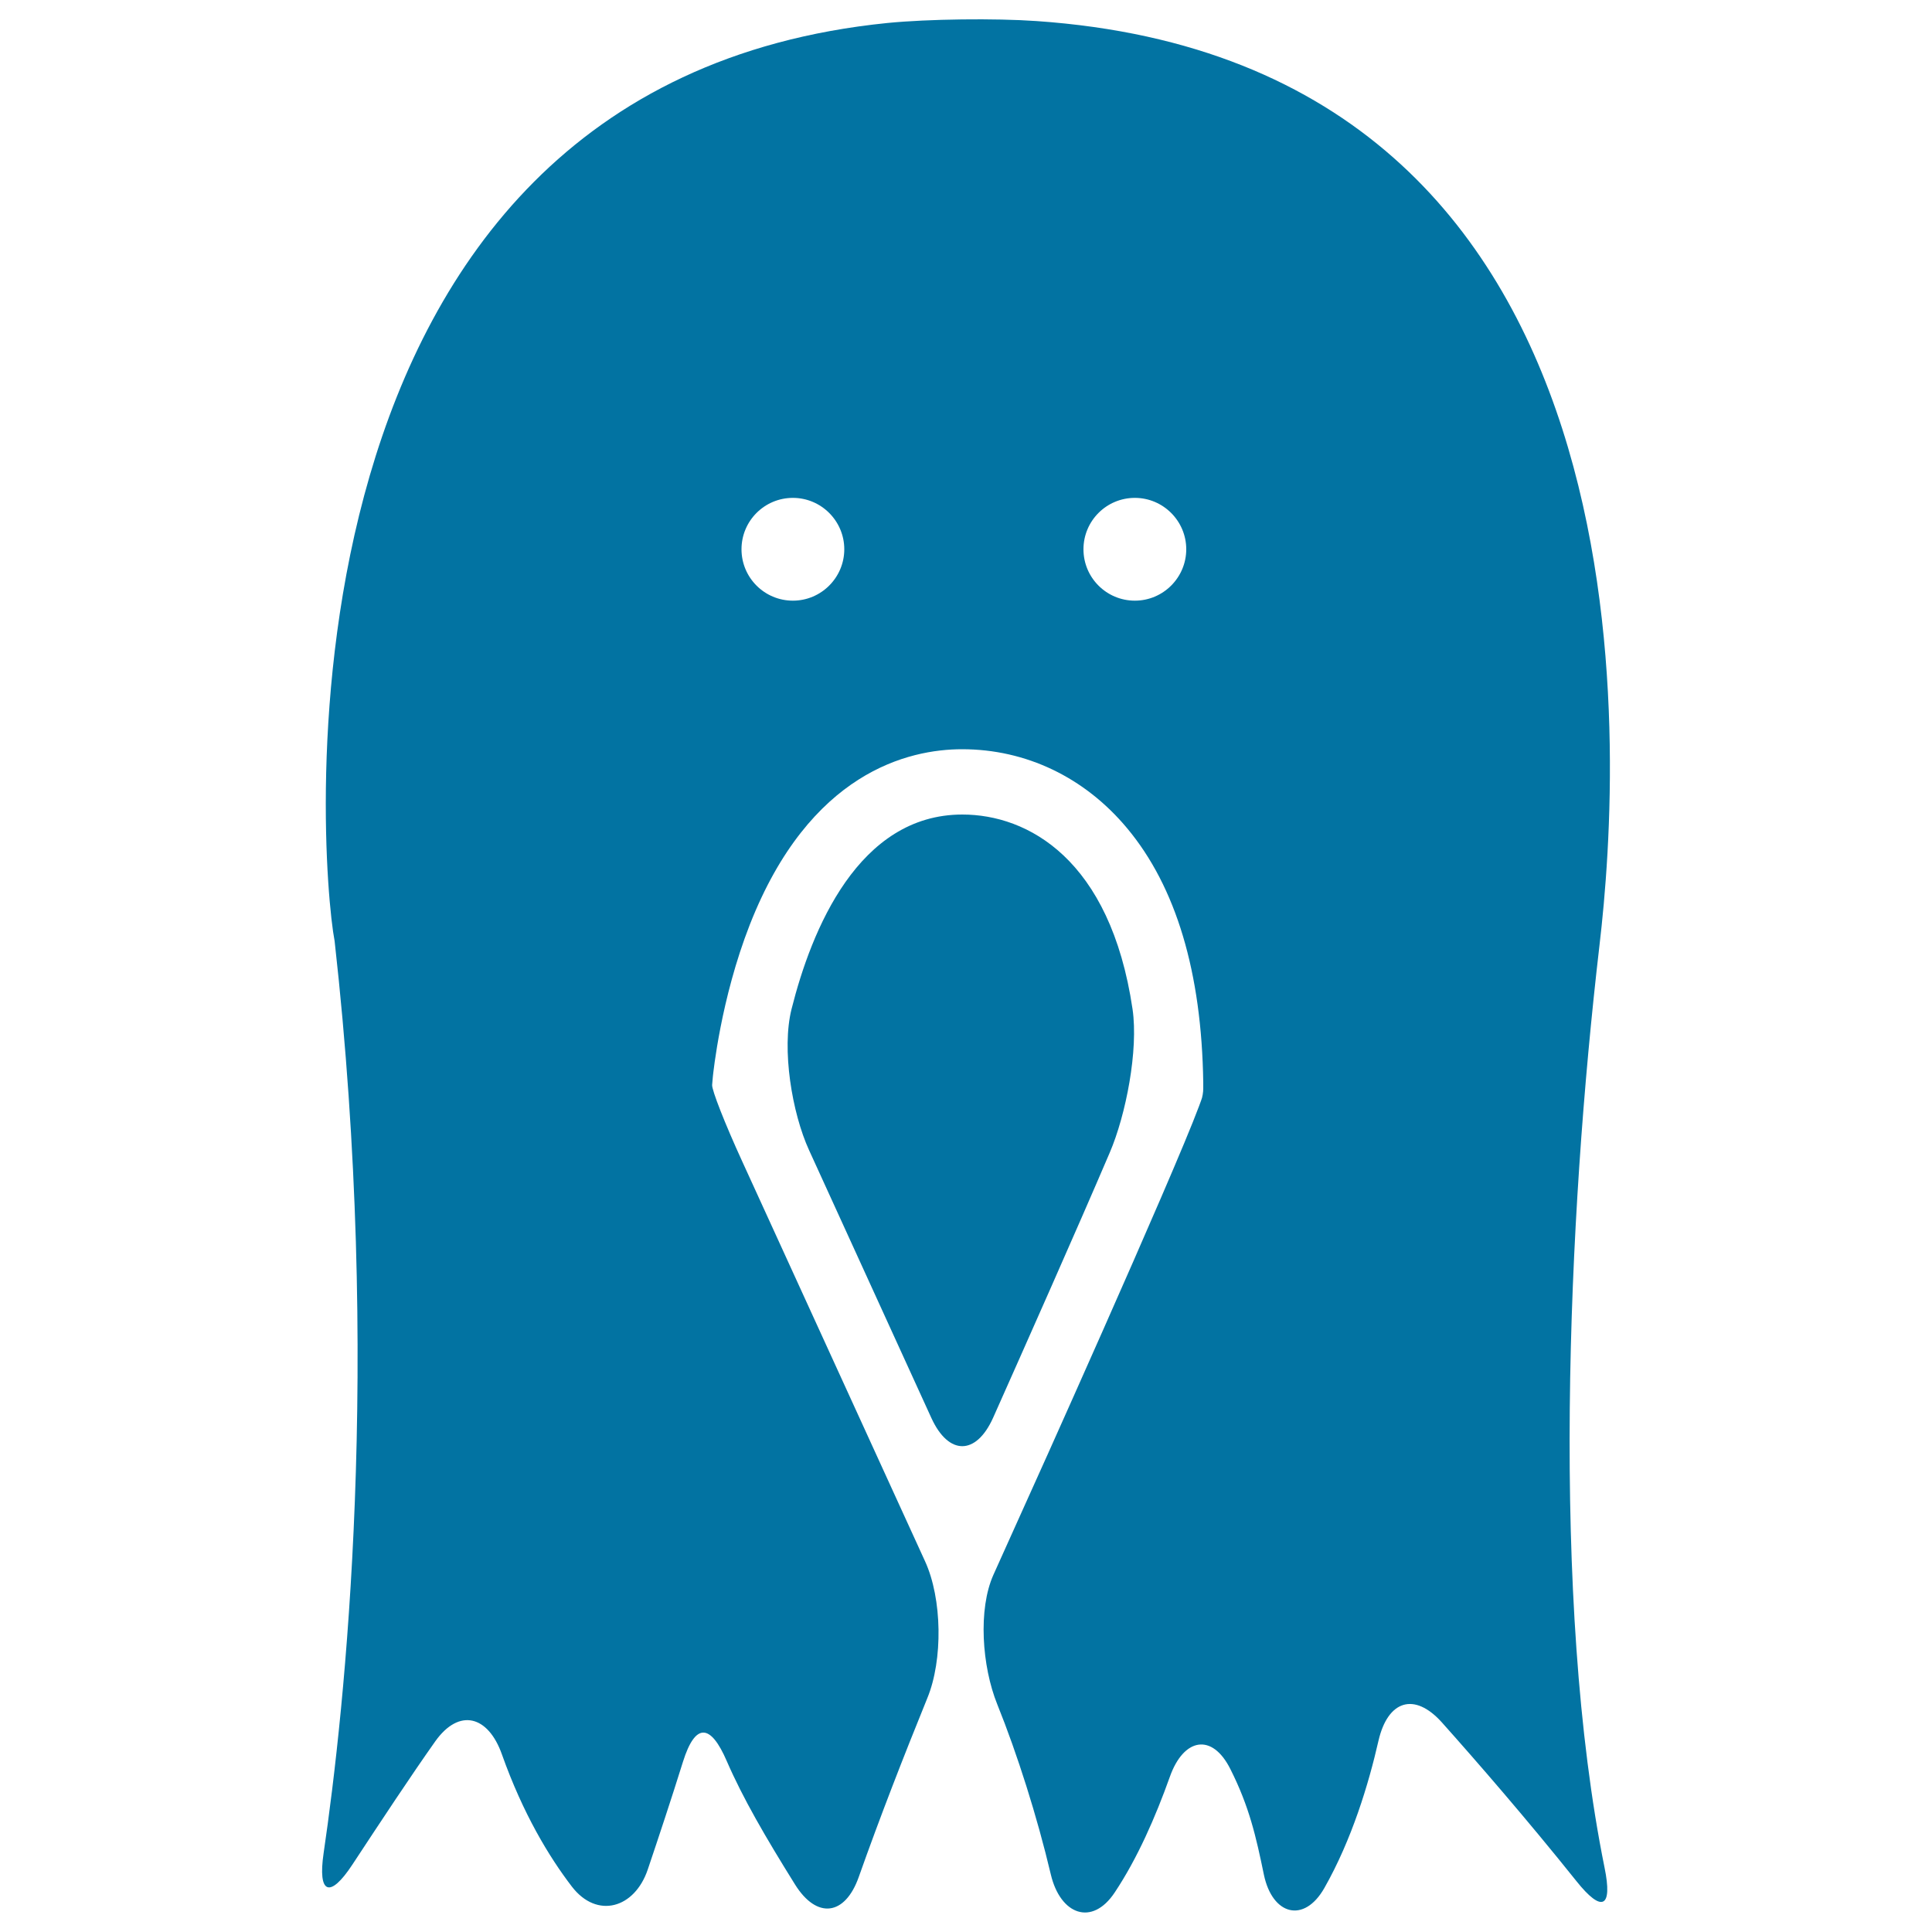
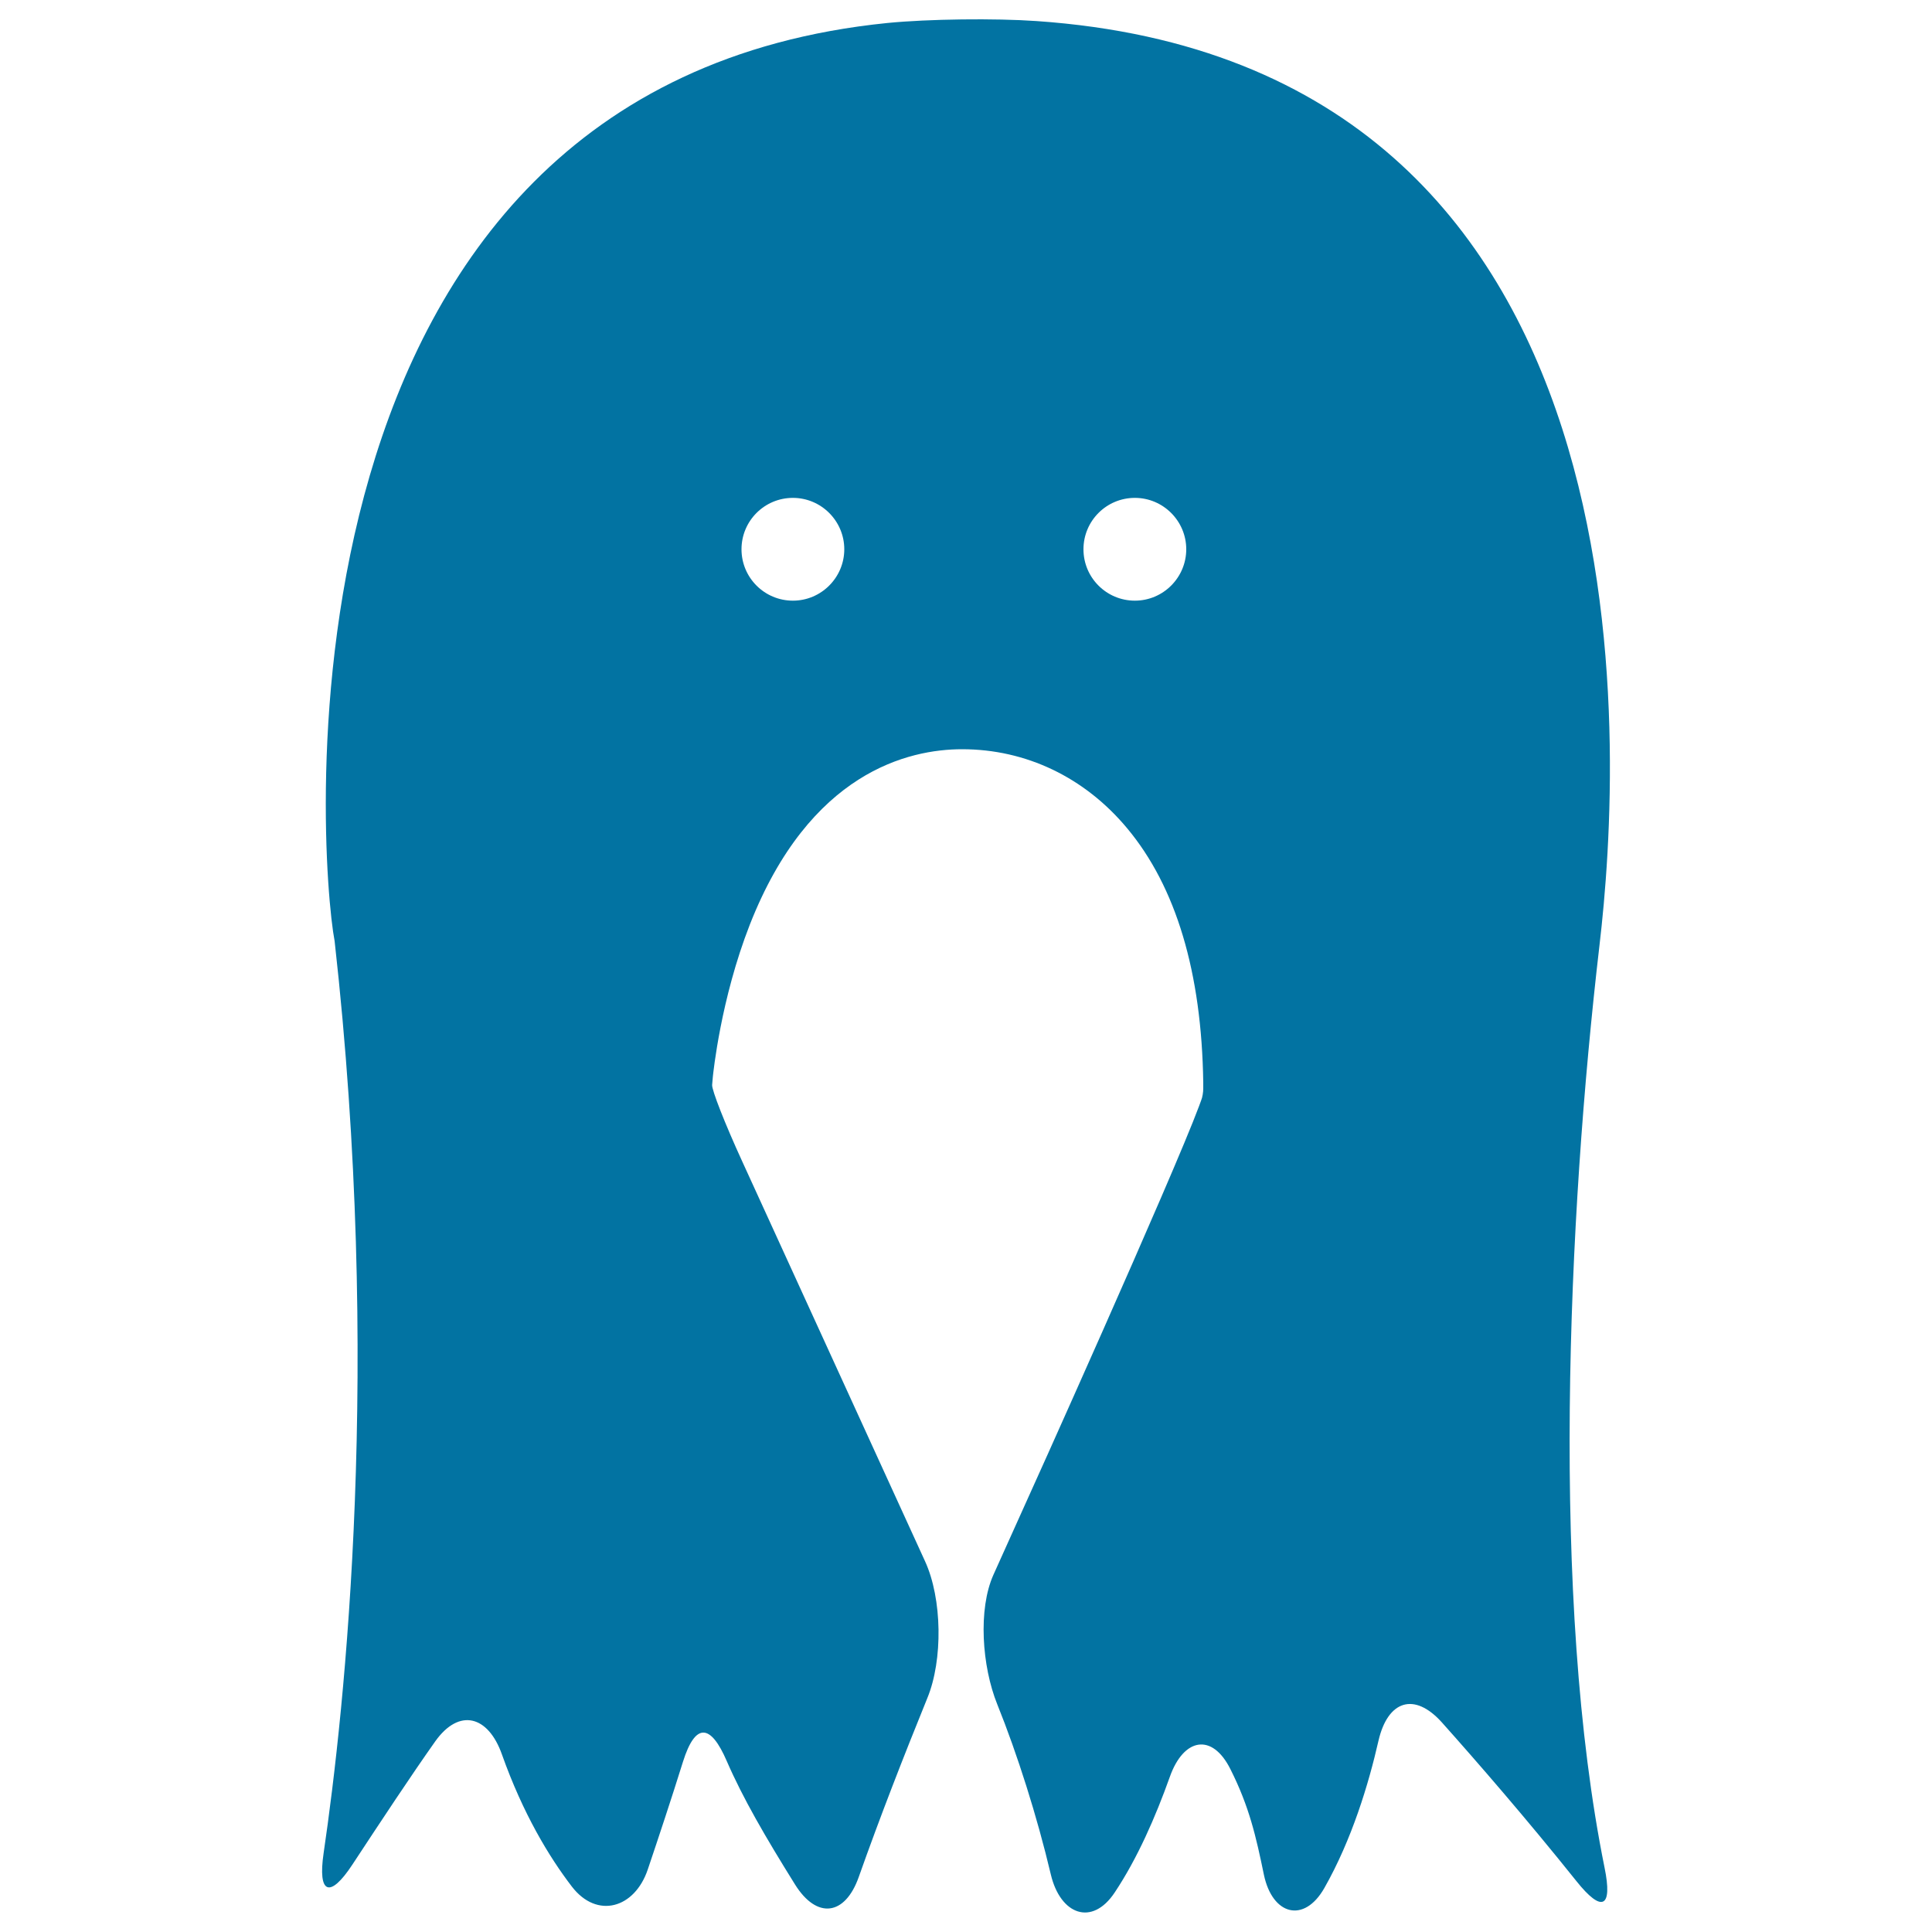
<svg xmlns="http://www.w3.org/2000/svg" viewBox="0 0 1000 1000" style="fill:#0273a2">
  <title>Dove Head SVG icon</title>
  <g>
    <g>
      <path d="M827.9,489.2C839.4,391.4,862,33.4,536.5,10.9c-21.3-1.5-56-1.1-77.2,1c-325,32.8-294.1,433.6-286.1,475.2c24.5,218.8,5.3,397.2-5.7,472.1c-3.1,21.1,3.2,23.7,14.9,5.9c15-22.8,30.1-45.7,42.9-63.8c12.4-17.4,27.4-13.3,34.5,6.8c10.9,30.7,24.4,53,36.2,68.4c13,16.9,32.5,11.3,39.3-8.9c5.6-16.6,12.3-36.8,18.2-55.7c6.4-20.4,14.3-19.8,22.7-0.3c8.3,19.1,19.9,39.1,35.3,63.8c11.3,18.1,25.9,16.2,33-3.9c11-31.1,23.3-62.6,35.5-92.6c8.1-19.7,7.7-51.4-1.2-70.8l-94.6-206.9c-8.9-19.4-15.9-37.2-15.6-39.7l0.4-4.5c0.2-1.6,4-39.8,19.1-78.4c31-79,82.2-90.8,109.9-90.8c33,0,63.4,14.5,85.4,40.9c25.3,30.3,38.6,74.6,39.4,131.7c0,0,0,1.4,0,3.1c0,1.7-0.4,4.5-1.1,6.1l-1.1,3c-13.5,36.3-88.6,203.2-91.9,210.3c0,0-6.5,14.4-14.5,32.2c-8,17.8-6,47.3,2,67.1c10.4,25.8,20.6,58,27.7,88c4.9,20.8,21.3,27.1,33.1,9.3c11.7-17.6,21-38.8,28.5-59.8c7.1-20.1,21.9-23,31.4-3.9c9.7,19.3,13.2,34.7,17.3,54.6c4.4,20.9,20.8,25.3,31.3,6.8c14.2-25,22.9-53.8,28-76.2c4.8-20.8,18.5-25.4,32.8-9.5c18.3,20.5,44,50.1,69.6,82.1c13.3,16.7,18.9,13.9,14.6-7C802.5,828.2,811.4,630.5,827.9,489.2z M410.4,310.9c-14.7,0-26.6-11.9-26.6-26.6s11.9-26.6,26.6-26.6c14.7,0,26.6,12,26.6,26.6S425.1,310.9,410.4,310.9z M587.4,310.9c-14.7,0-26.6-11.9-26.6-26.6s11.9-26.6,26.6-26.6c14.7,0,26.6,12,26.6,26.6S602.1,310.9,587.4,310.9z" />
-       <path d="M574.4,596.6c8.4-19.6,14.9-53.1,11.8-74.3c-11.5-77.7-54.3-100.7-88.1-100.7c-53.8,0-78.1,59.7-88.4,100.7c-5.2,20.7,0.2,53.7,9.1,73.1L482.1,734c8.9,19.4,23.1,19.4,31.9-0.1C530.8,696.2,557.3,636.6,574.4,596.6z" />
    </g>
  </g>
</svg>